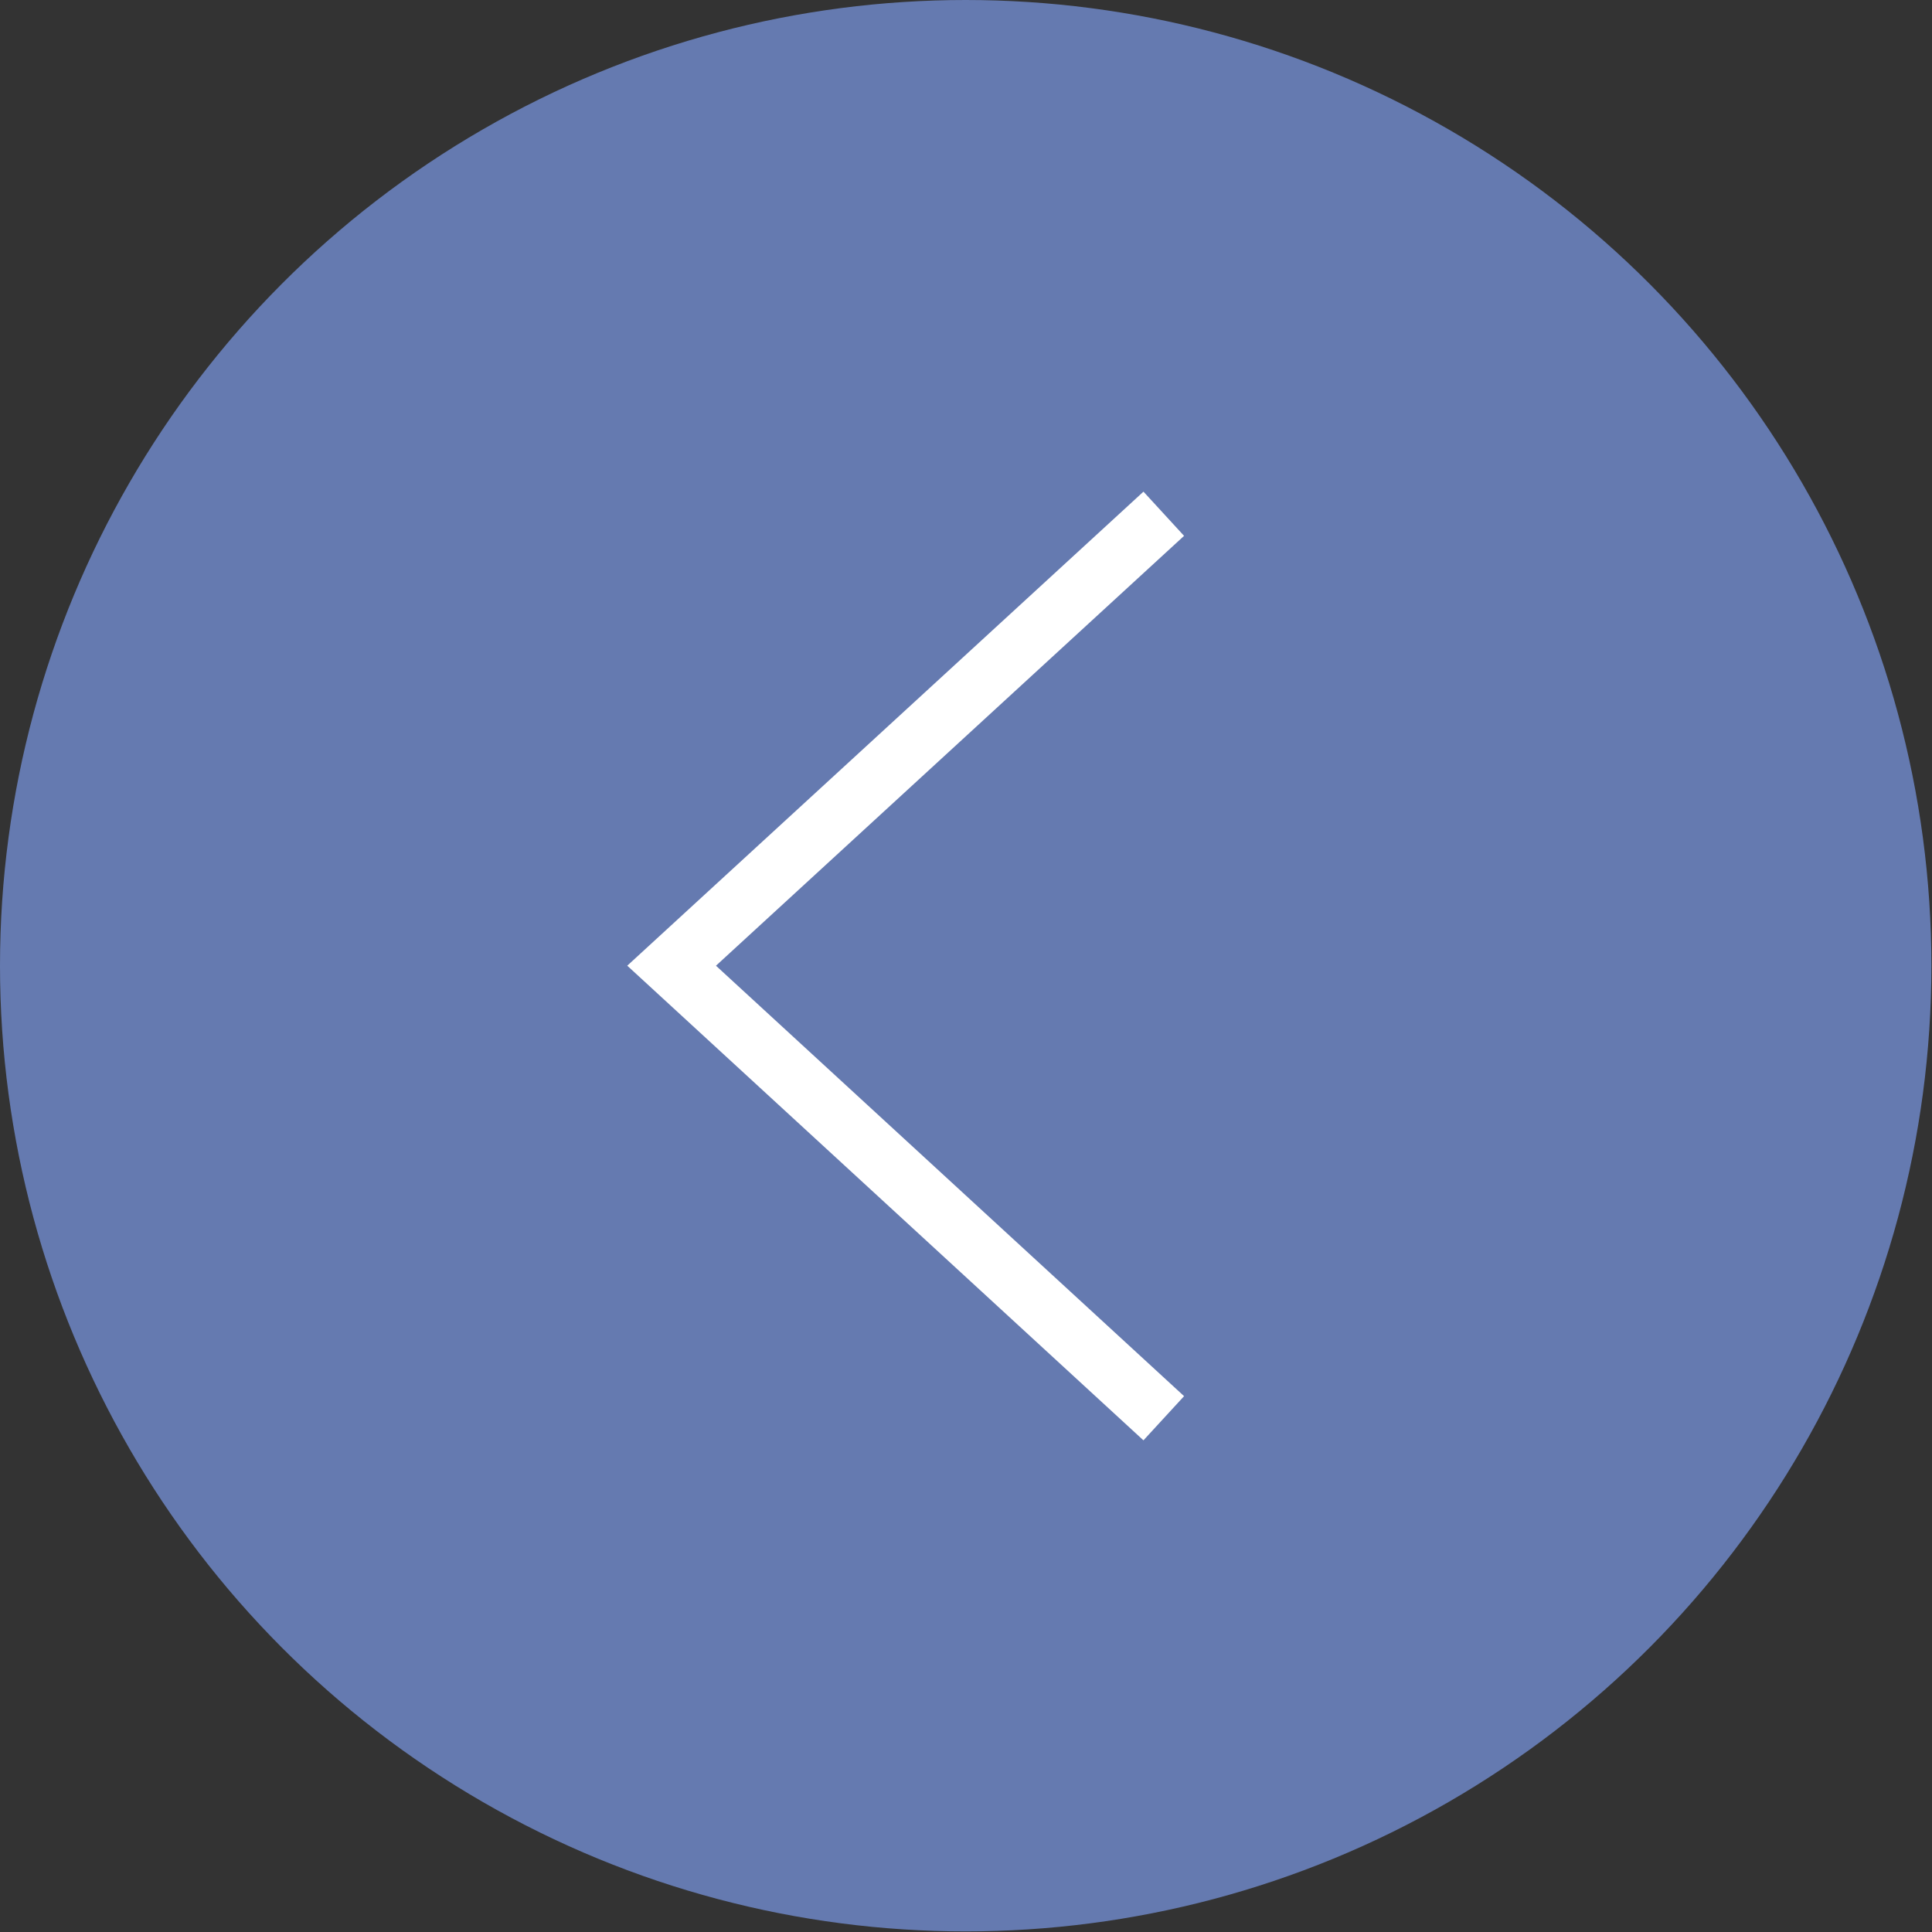
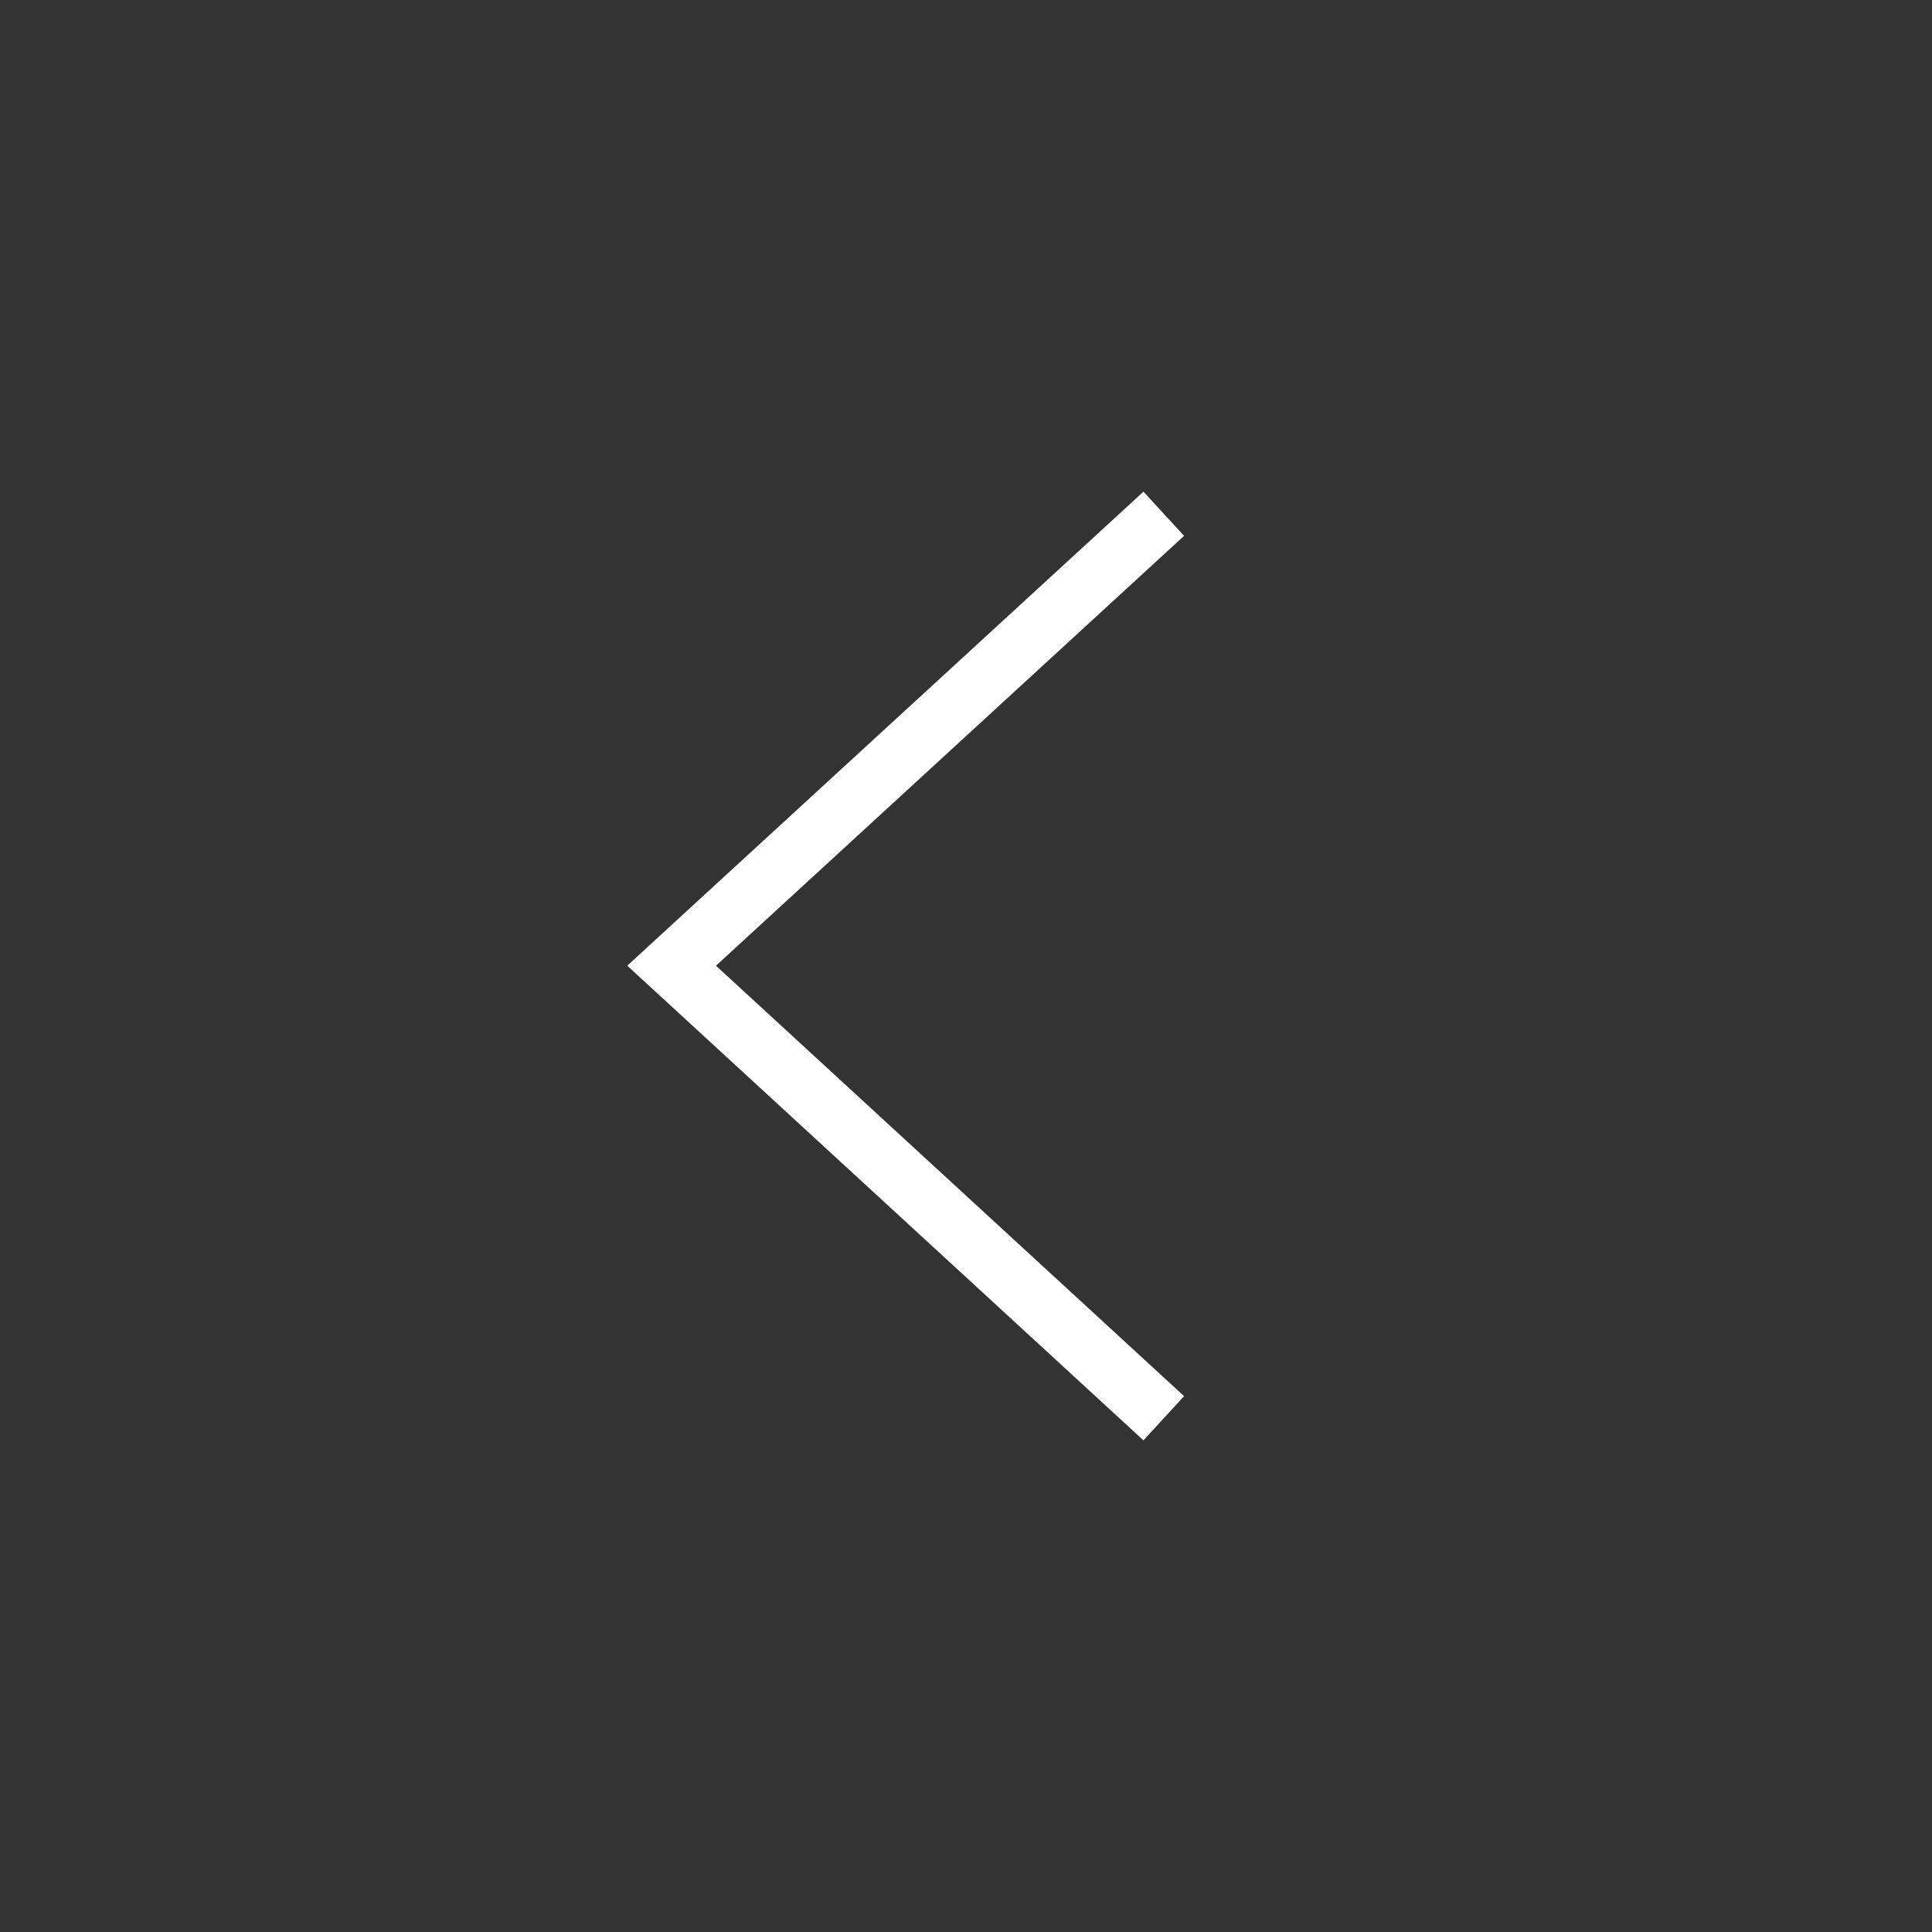
<svg xmlns="http://www.w3.org/2000/svg" id="Layer_1" version="1.1" viewBox="0 0 32.19 32.19">
  <rect x="0" y="0" width="32.19" height="32.19" fill="#333333" stroke="none" />
  <defs>
    <style> .st0 { fill: none; stroke: #fff; stroke-miterlimit: 10; } .st1 { fill: #657ab0; } </style>
  </defs>
-   <circle class="st1" cx="16.09" cy="16.09" r="16.09" />
  <polyline class="st0" points="19.39 8.56 11.19 16.09 19.39 23.63" />
</svg>